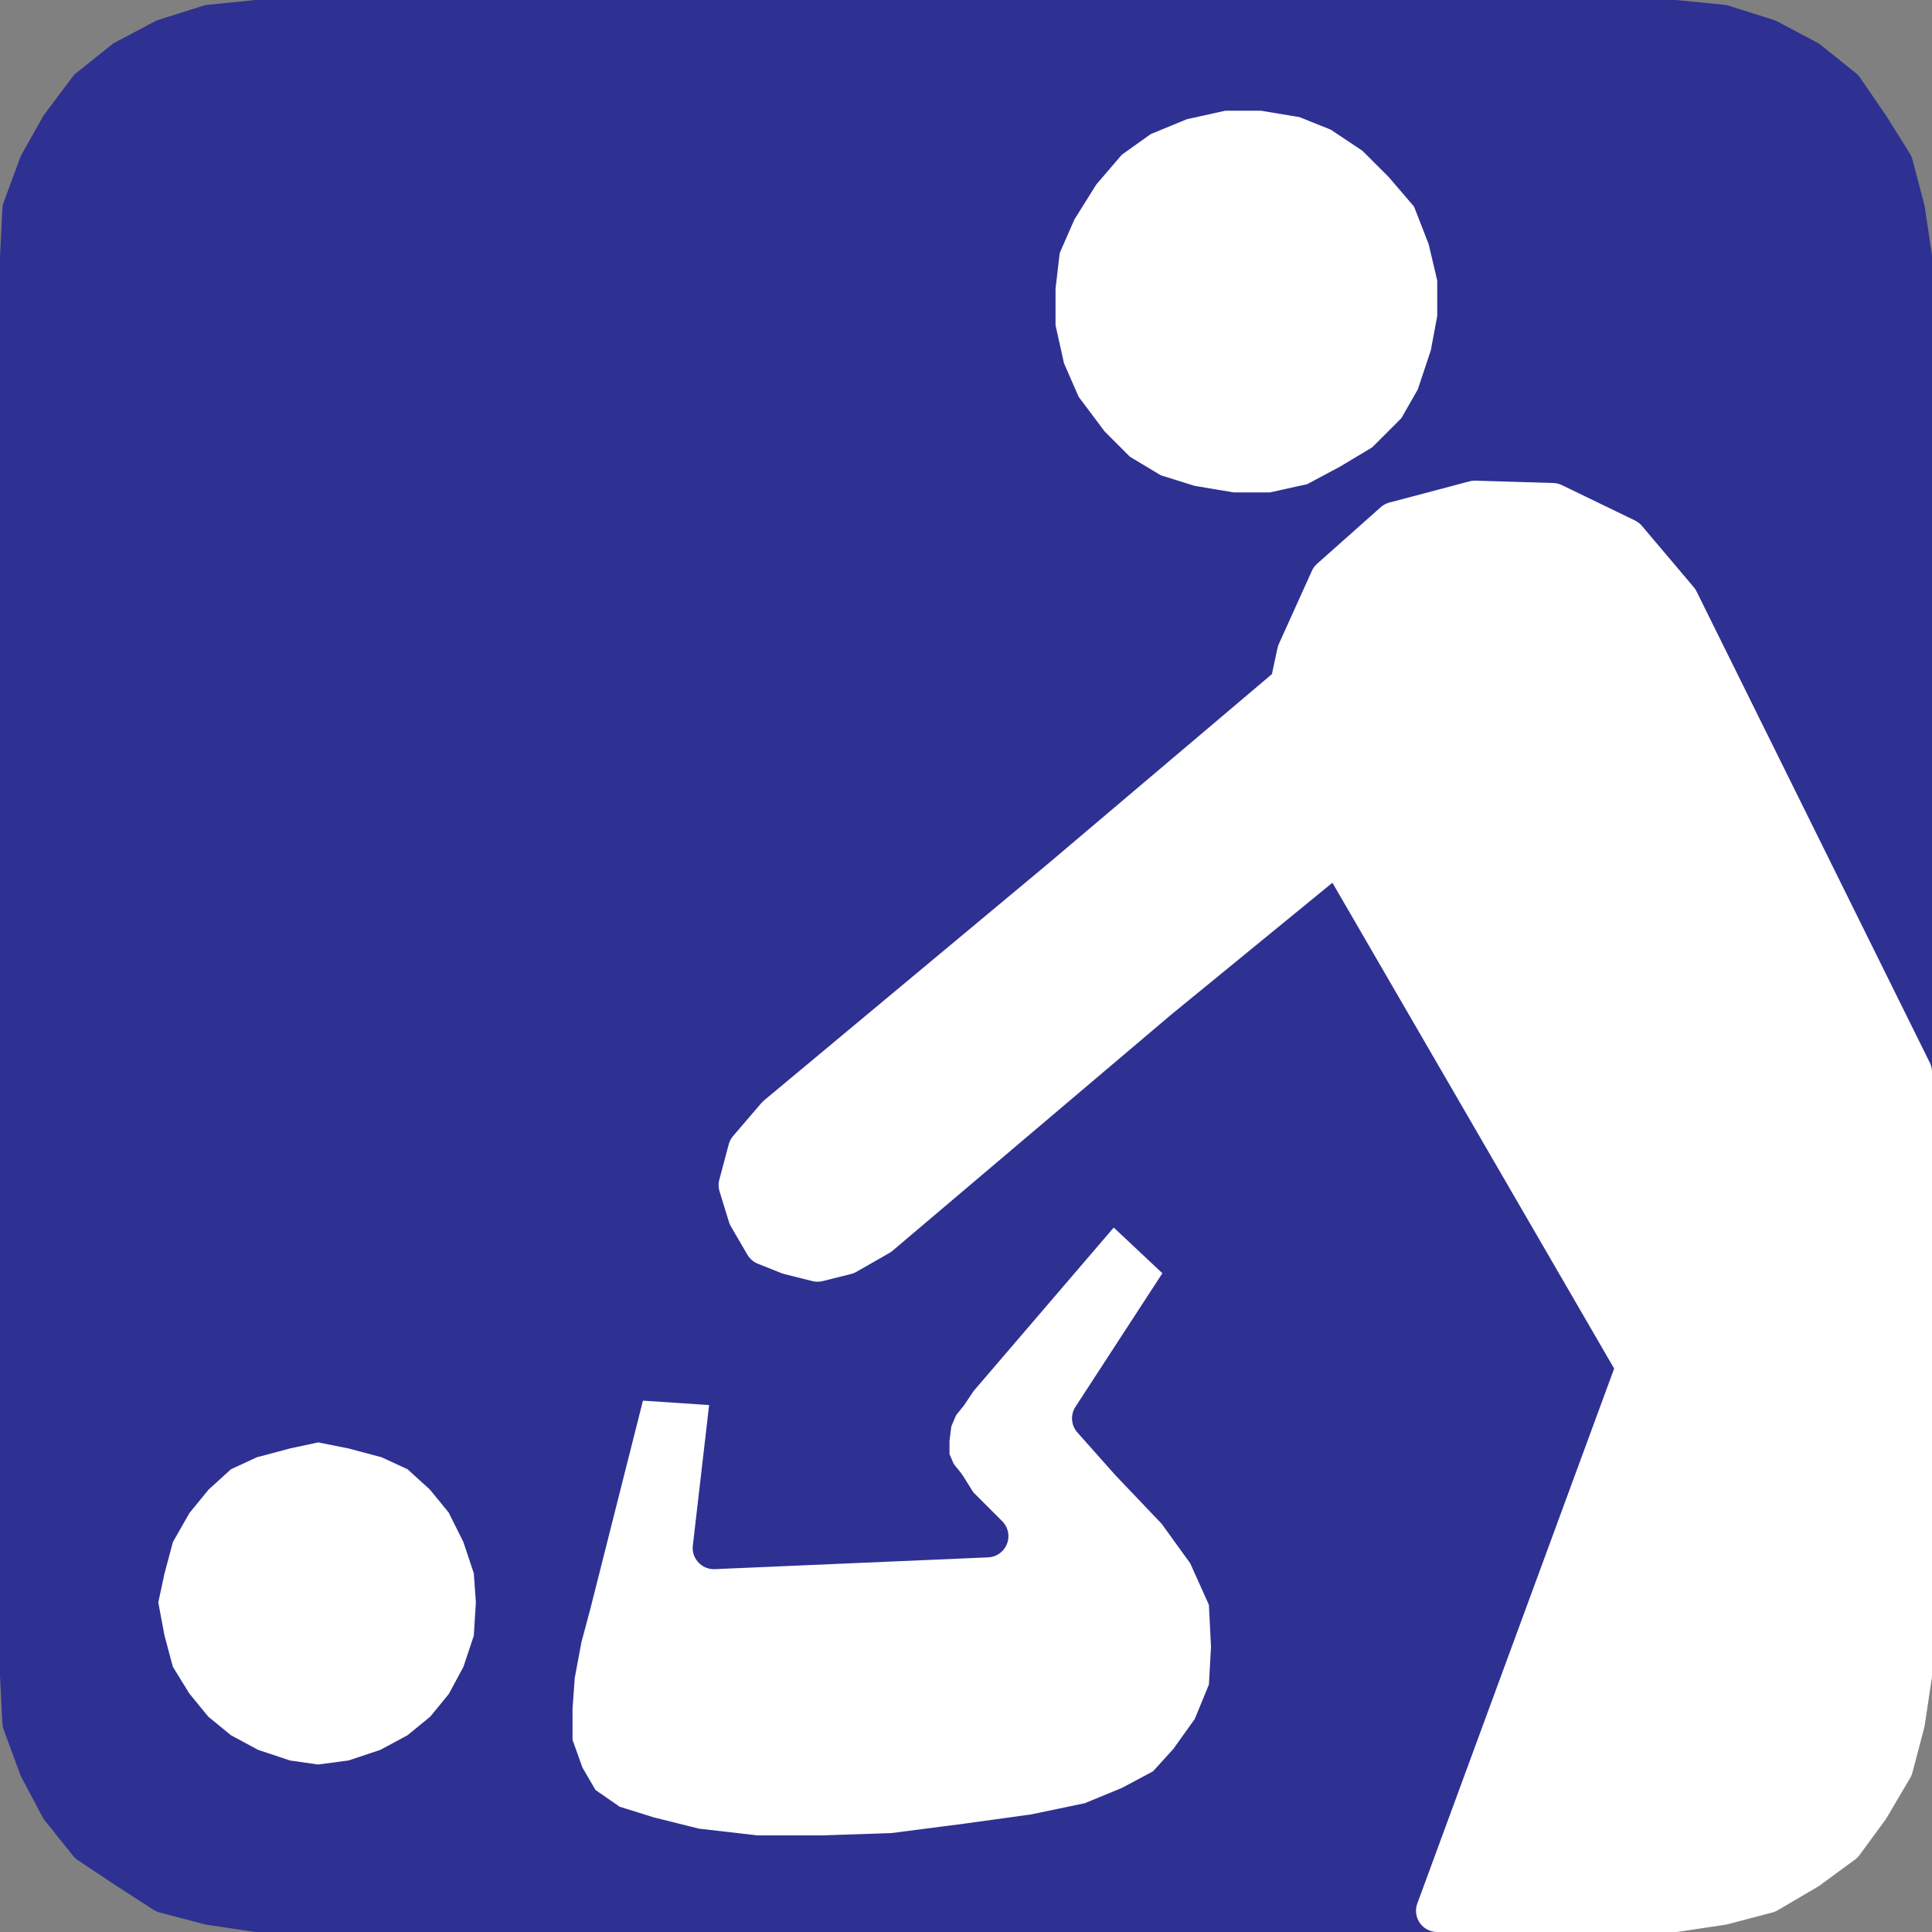
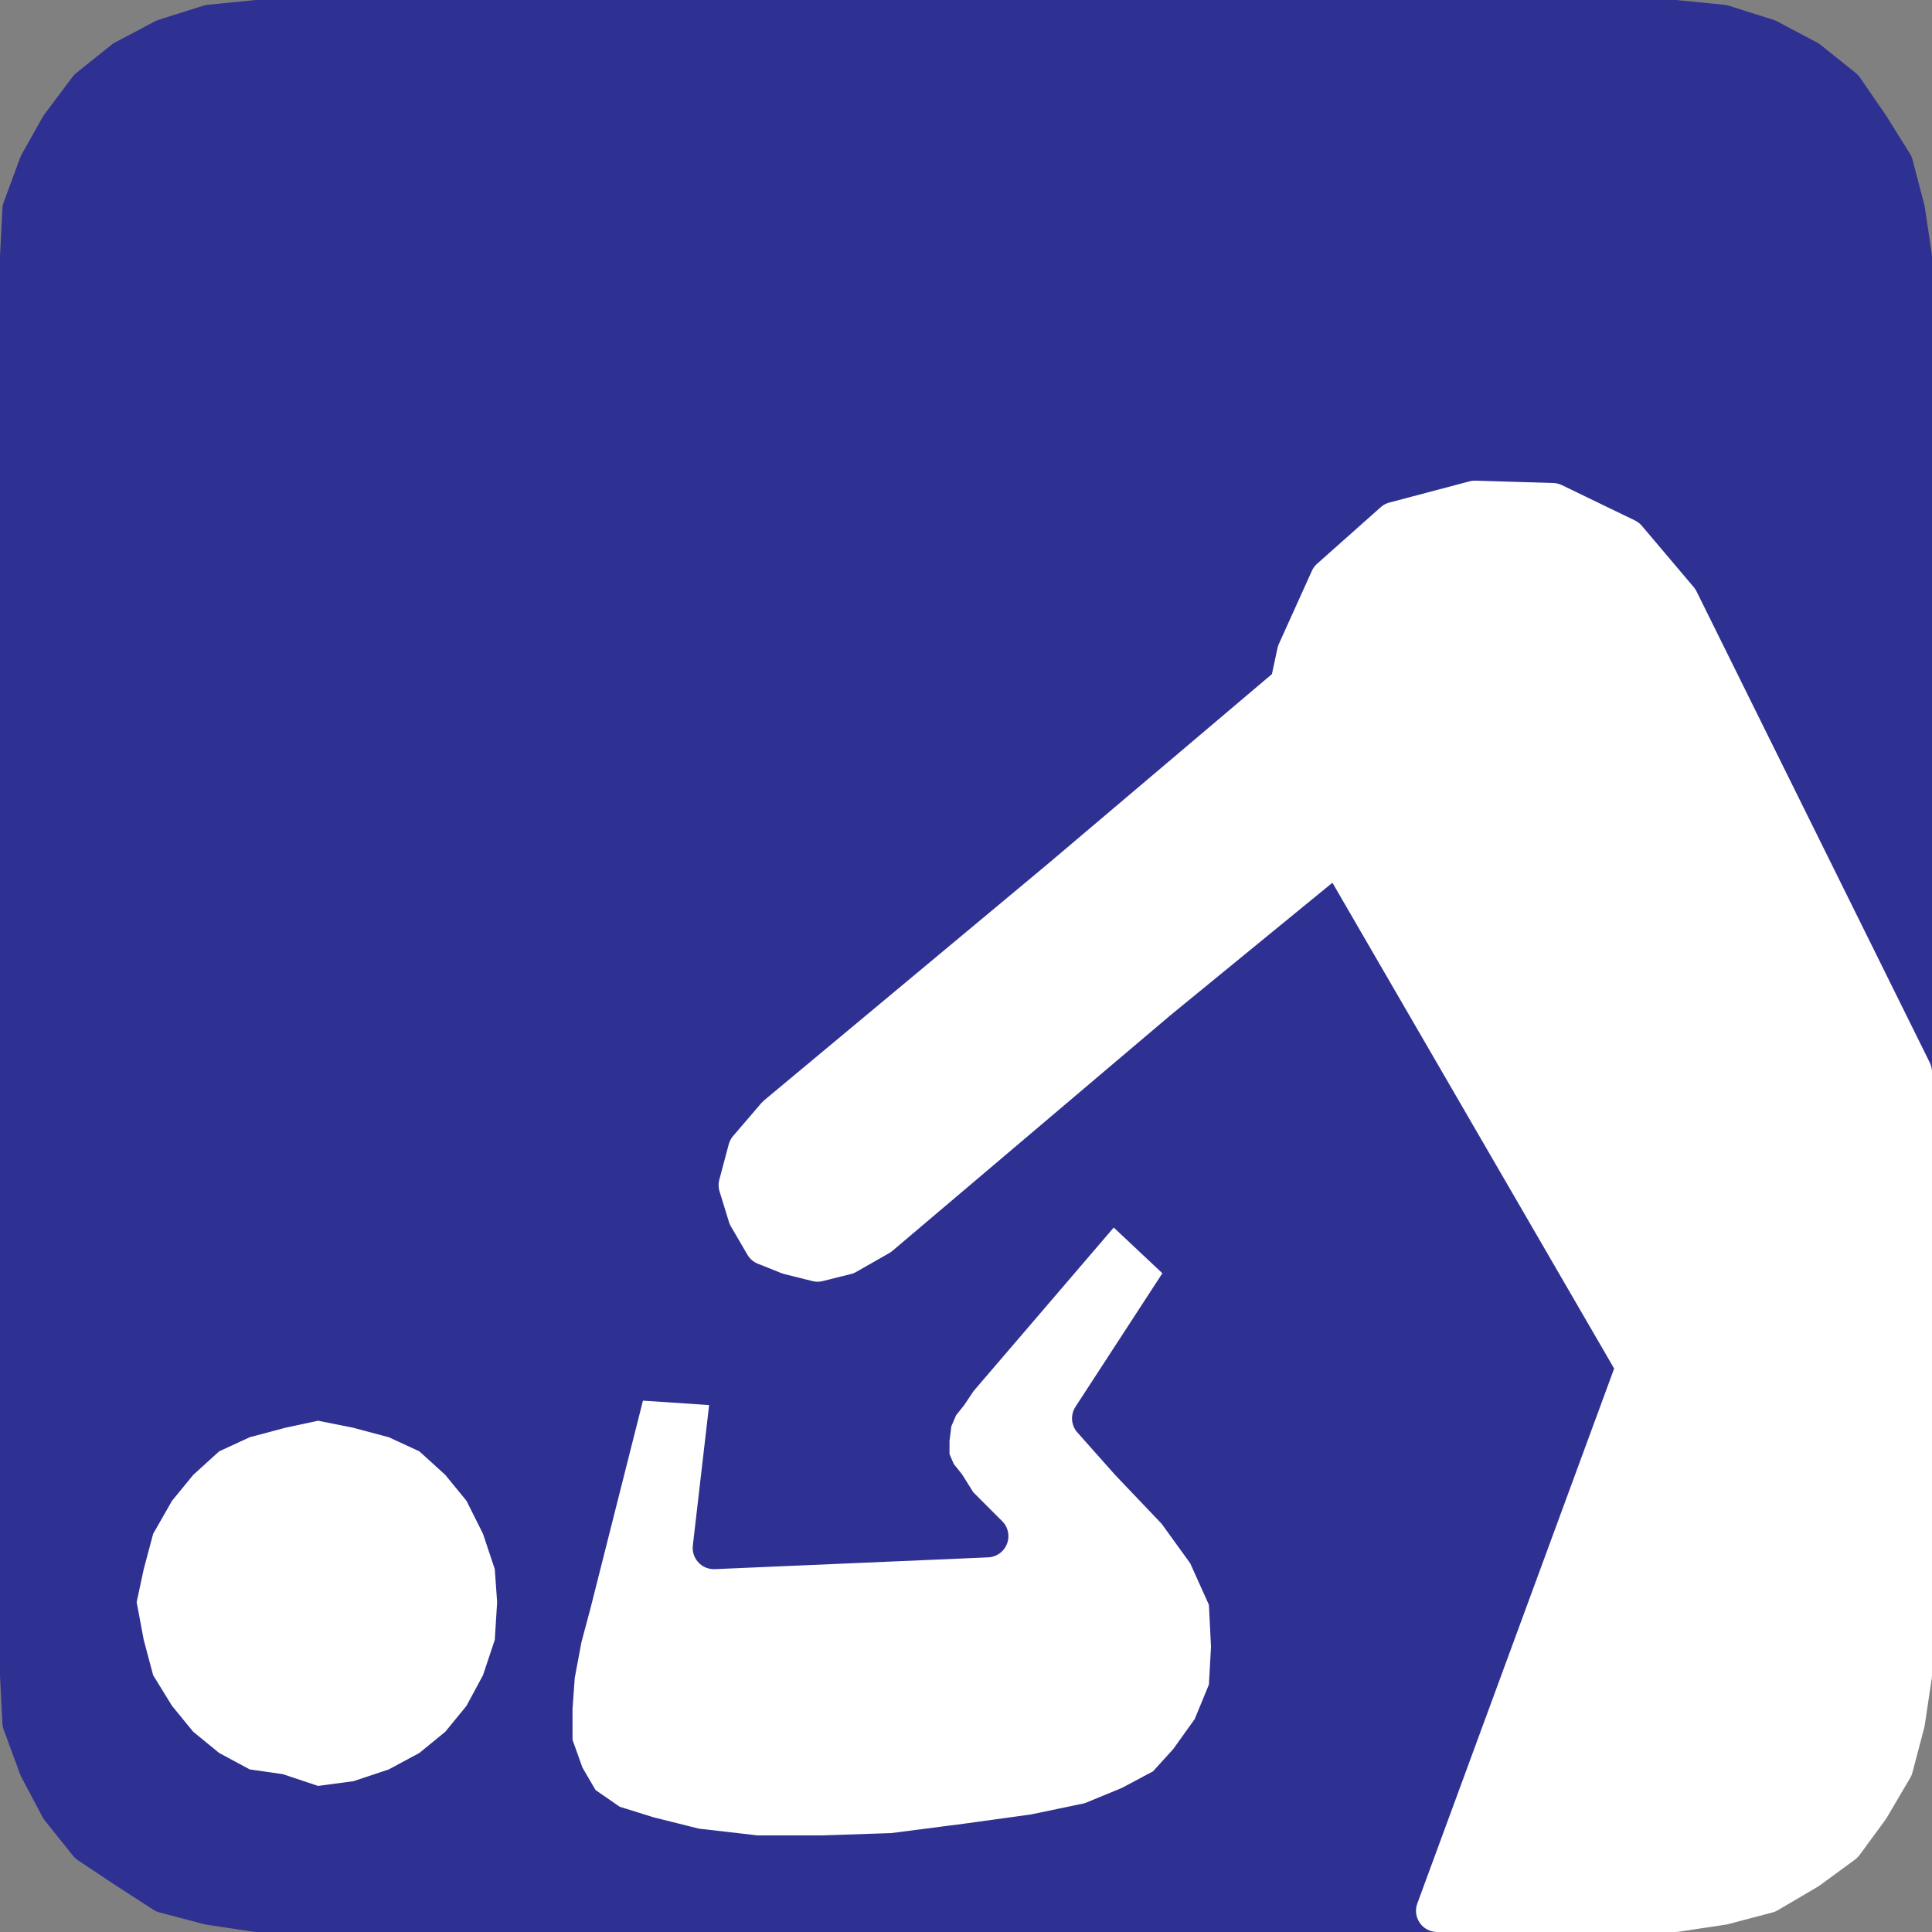
<svg xmlns="http://www.w3.org/2000/svg" width="615" height="615">
  <rect width="100%" height="100%" fill="#808080" stroke="none" />
  <path fill="#2e3192" fill-rule="evenodd" d="M426 270.75 368.25 318l-88.5 75-10.5 6-9 2.25-9-2.25-7.5-3-5.25-9-3-9.75 3-11.25 9-10.5 90-75 73.5-62.25 2.25-10.5 10.5-23.25 20.25-18 25.5-6.75 24.75.75 23.25 11.25 16.5 19.5 74.25 150V81.75l-2.25-15-3.75-14.25-7.5-12-8.25-12-11.25-9-12.75-6.75-14.25-4.5-15-1.5H81.75l-15 1.5-14.25 4.5-12.75 6.75-11.25 9-9 12-6.75 12L7.5 66.75l-.75 15v451.5l.75 15 5.25 14.25 6.75 12.75 9 11.25 11.25 7.5 12.75 8.25L66.75 606l15 2.25H457.5L521.25 435 426 270.75" />
  <path fill="none" stroke="#2e3192" stroke-linecap="round" stroke-linejoin="round" stroke-miterlimit="10" stroke-width="13.5" d="M426 270.75 368.25 318l-88.5 75-10.5 6-9 2.25-9-2.25-7.5-3-5.25-9-3-9.75 3-11.25 9-10.5 90-75 73.5-62.25 2.25-10.5 10.5-23.25 20.25-18 25.5-6.75 24.75.75 23.25 11.25 16.5 19.5 74.25 150V81.75l-2.25-15-3.75-14.25-7.5-12-8.25-12-11.25-9-12.75-6.75-14.25-4.5-15-1.5H81.75l-15 1.5-14.25 4.5-12.75 6.75-11.25 9-9 12-6.75 12L7.5 66.75l-.75 15v451.5l.75 15 5.25 14.25 6.75 12.75 9 11.25 11.25 7.5 12.75 8.25L66.75 606l15 2.25H457.5L521.25 435Zm0 0" />
-   <path fill="#fff" fill-rule="evenodd" d="m101.25 568.5 11.25-1.5 11.25-3.75 9.75-5.25 8.25-6.75 6.75-8.25 5.25-9.75L157.5 522l.75-12-.75-10.5-3.75-11.25-5.25-10.5-6.75-8.25-8.25-7.5-9.75-4.5-11.25-3-11.25-2.25-10.5 2.25-11.25 3-9.75 4.5-8.25 7.5-6.75 8.25-6 10.5-3 11.25L43.5 510l2.25 12 3 11.25 6 9.75 6.75 8.25 8.25 6.75 9.75 5.25L90.75 567l10.5 1.5" />
-   <path fill="none" stroke="#2e3192" stroke-linecap="round" stroke-linejoin="round" stroke-miterlimit="10" stroke-width="13.5" d="m101.25 568.5 11.25-1.5 11.25-3.75 9.75-5.25 8.25-6.75 6.75-8.25 5.25-9.75L157.5 522l.75-12-.75-10.5-3.75-11.25-5.25-10.5-6.75-8.25-8.25-7.5-9.75-4.5-11.25-3-11.25-2.25-10.5 2.25-11.25 3-9.75 4.5-8.25 7.5-6.75 8.25-6 10.5-3 11.25L43.5 510l2.25 12 3 11.25 6 9.75 6.75 8.25 8.25 6.75 9.75 5.25L90.75 567zm0 0" />
+   <path fill="#fff" fill-rule="evenodd" d="m101.25 568.5 11.25-1.5 11.25-3.75 9.75-5.25 8.25-6.75 6.75-8.25 5.25-9.75L157.5 522l.75-12-.75-10.5-3.75-11.25-5.25-10.5-6.75-8.25-8.25-7.5-9.75-4.5-11.25-3-11.25-2.25-10.5 2.25-11.25 3-9.75 4.5-8.25 7.5-6.75 8.25-6 10.5-3 11.25L43.5 510l2.25 12 3 11.25 6 9.75 6.75 8.25 8.25 6.75 9.75 5.25l10.5 1.5" />
  <path fill="#fff" fill-rule="evenodd" d="m233.25 441-6 51.75 87-3.75-9.75-9.75-3.75-6-3-3.75-2.25-5.25v-6l.75-6 2.25-5.25 3-3.75 3-4.5L354 381l24.75 23.25L348 451.5l12 13.5 15 15.75 9.75 13.5 6.75 15 .75 15-.75 13.5-5.25 12.75-7.5 10.5-7.5 8.25-11.25 6-12.75 5.25-18 3.75-21.75 3-23.25 3-22.5.75h-21l-19.5-2.25-15-3.75-12-3.75-9.75-6.75-5.25-9-3.75-10.5v-11.25l.75-10.5 2.25-12 3-11.25 18-71.25 33.75 2.25" />
  <path fill="none" stroke="#2e3192" stroke-linecap="round" stroke-linejoin="round" stroke-miterlimit="10" stroke-width="13.5" d="m233.25 441-6 51.75 87-3.75-9.75-9.75-3.75-6-3-3.75-2.25-5.25v-6l.75-6 2.25-5.25 3-3.75 3-4.5L354 381l24.75 23.25L348 451.5l12 13.5 15 15.75 9.75 13.5 6.75 15 .75 15-.75 13.5-5.25 12.75-7.5 10.5-7.5 8.25-11.25 6-12.75 5.25-18 3.75-21.75 3-23.25 3-22.5.75h-21l-19.5-2.25-15-3.75-12-3.75-9.75-6.75-5.25-9-3.75-10.5v-11.25l.75-10.5 2.25-12 3-11.25 18-71.25zm0 0" />
-   <path fill="#fff" fill-rule="evenodd" d="m429.75 154.5 11.25-6.75 10.5-10.5 6-10.5 4.5-13.5 2.25-12V88.5l-3-12.75-5.25-13.5-9-10.5-9-9-11.25-7.5-11.25-4.5L402 28.5h-12.75l-13.5 3L363 36.75l-10.5 7.5-9 10.5-7.5 12-5.25 12-1.5 12.75v12.75l3 13.5 5.25 12 9 12 9 9 11.25 6.75 12 3.75 13.5 2.25H405l13.5-3 11.25-6" />
  <path fill="none" stroke="#2e3192" stroke-linecap="round" stroke-linejoin="round" stroke-miterlimit="10" stroke-width="13.5" d="m429.75 154.5 11.25-6.75 10.5-10.5 6-10.5 4.5-13.5 2.25-12V88.5l-3-12.75-5.25-13.5-9-10.5-9-9-11.25-7.5-11.25-4.5L402 28.5h-12.75l-13.5 3L363 36.75l-10.5 7.5-9 10.5-7.5 12-5.25 12-1.5 12.75v12.75l3 13.5 5.25 12 9 12 9 9 11.25 6.75 12 3.75 13.5 2.25H405l13.5-3zm0 0" />
  <path fill="#fff" fill-rule="evenodd" d="m533.25 608.25 15-2.25 14.25-3.75 12.75-7.5 11.25-8.25 8.25-11.25 7.5-12.75 3.75-14.25 2.25-15v-192l-74.25-150-16.5-19.5-23.25-11.25-24.75-.75-25.5 6.75-20.25 18-10.5 23.25-2.25 10.5-73.5 62.25-90 75-9 10.5-3 11.25 3 9.75 5.25 9 7.5 3 9 2.25 9-2.25 10.5-6 88.5-75L426 270.75 521.25 435 457.5 608.25h75.75" />
  <path fill="none" stroke="#fff" stroke-linecap="round" stroke-linejoin="round" stroke-miterlimit="10" stroke-width="13.5" d="m533.25 608.25 15-2.25 14.25-3.75 12.75-7.5 11.25-8.25 8.25-11.25 7.5-12.75 3.75-14.25 2.25-15v-192l-74.25-150-16.5-19.5-23.25-11.25-24.75-.75-25.5 6.75-20.25 18-10.5 23.25-2.25 10.5-73.5 62.25-90 75-9 10.5-3 11.25 3 9.75 5.25 9 7.5 3 9 2.25 9-2.25 10.5-6 88.5-75L426 270.75 521.25 435 457.5 608.25Zm0 0" />
</svg>